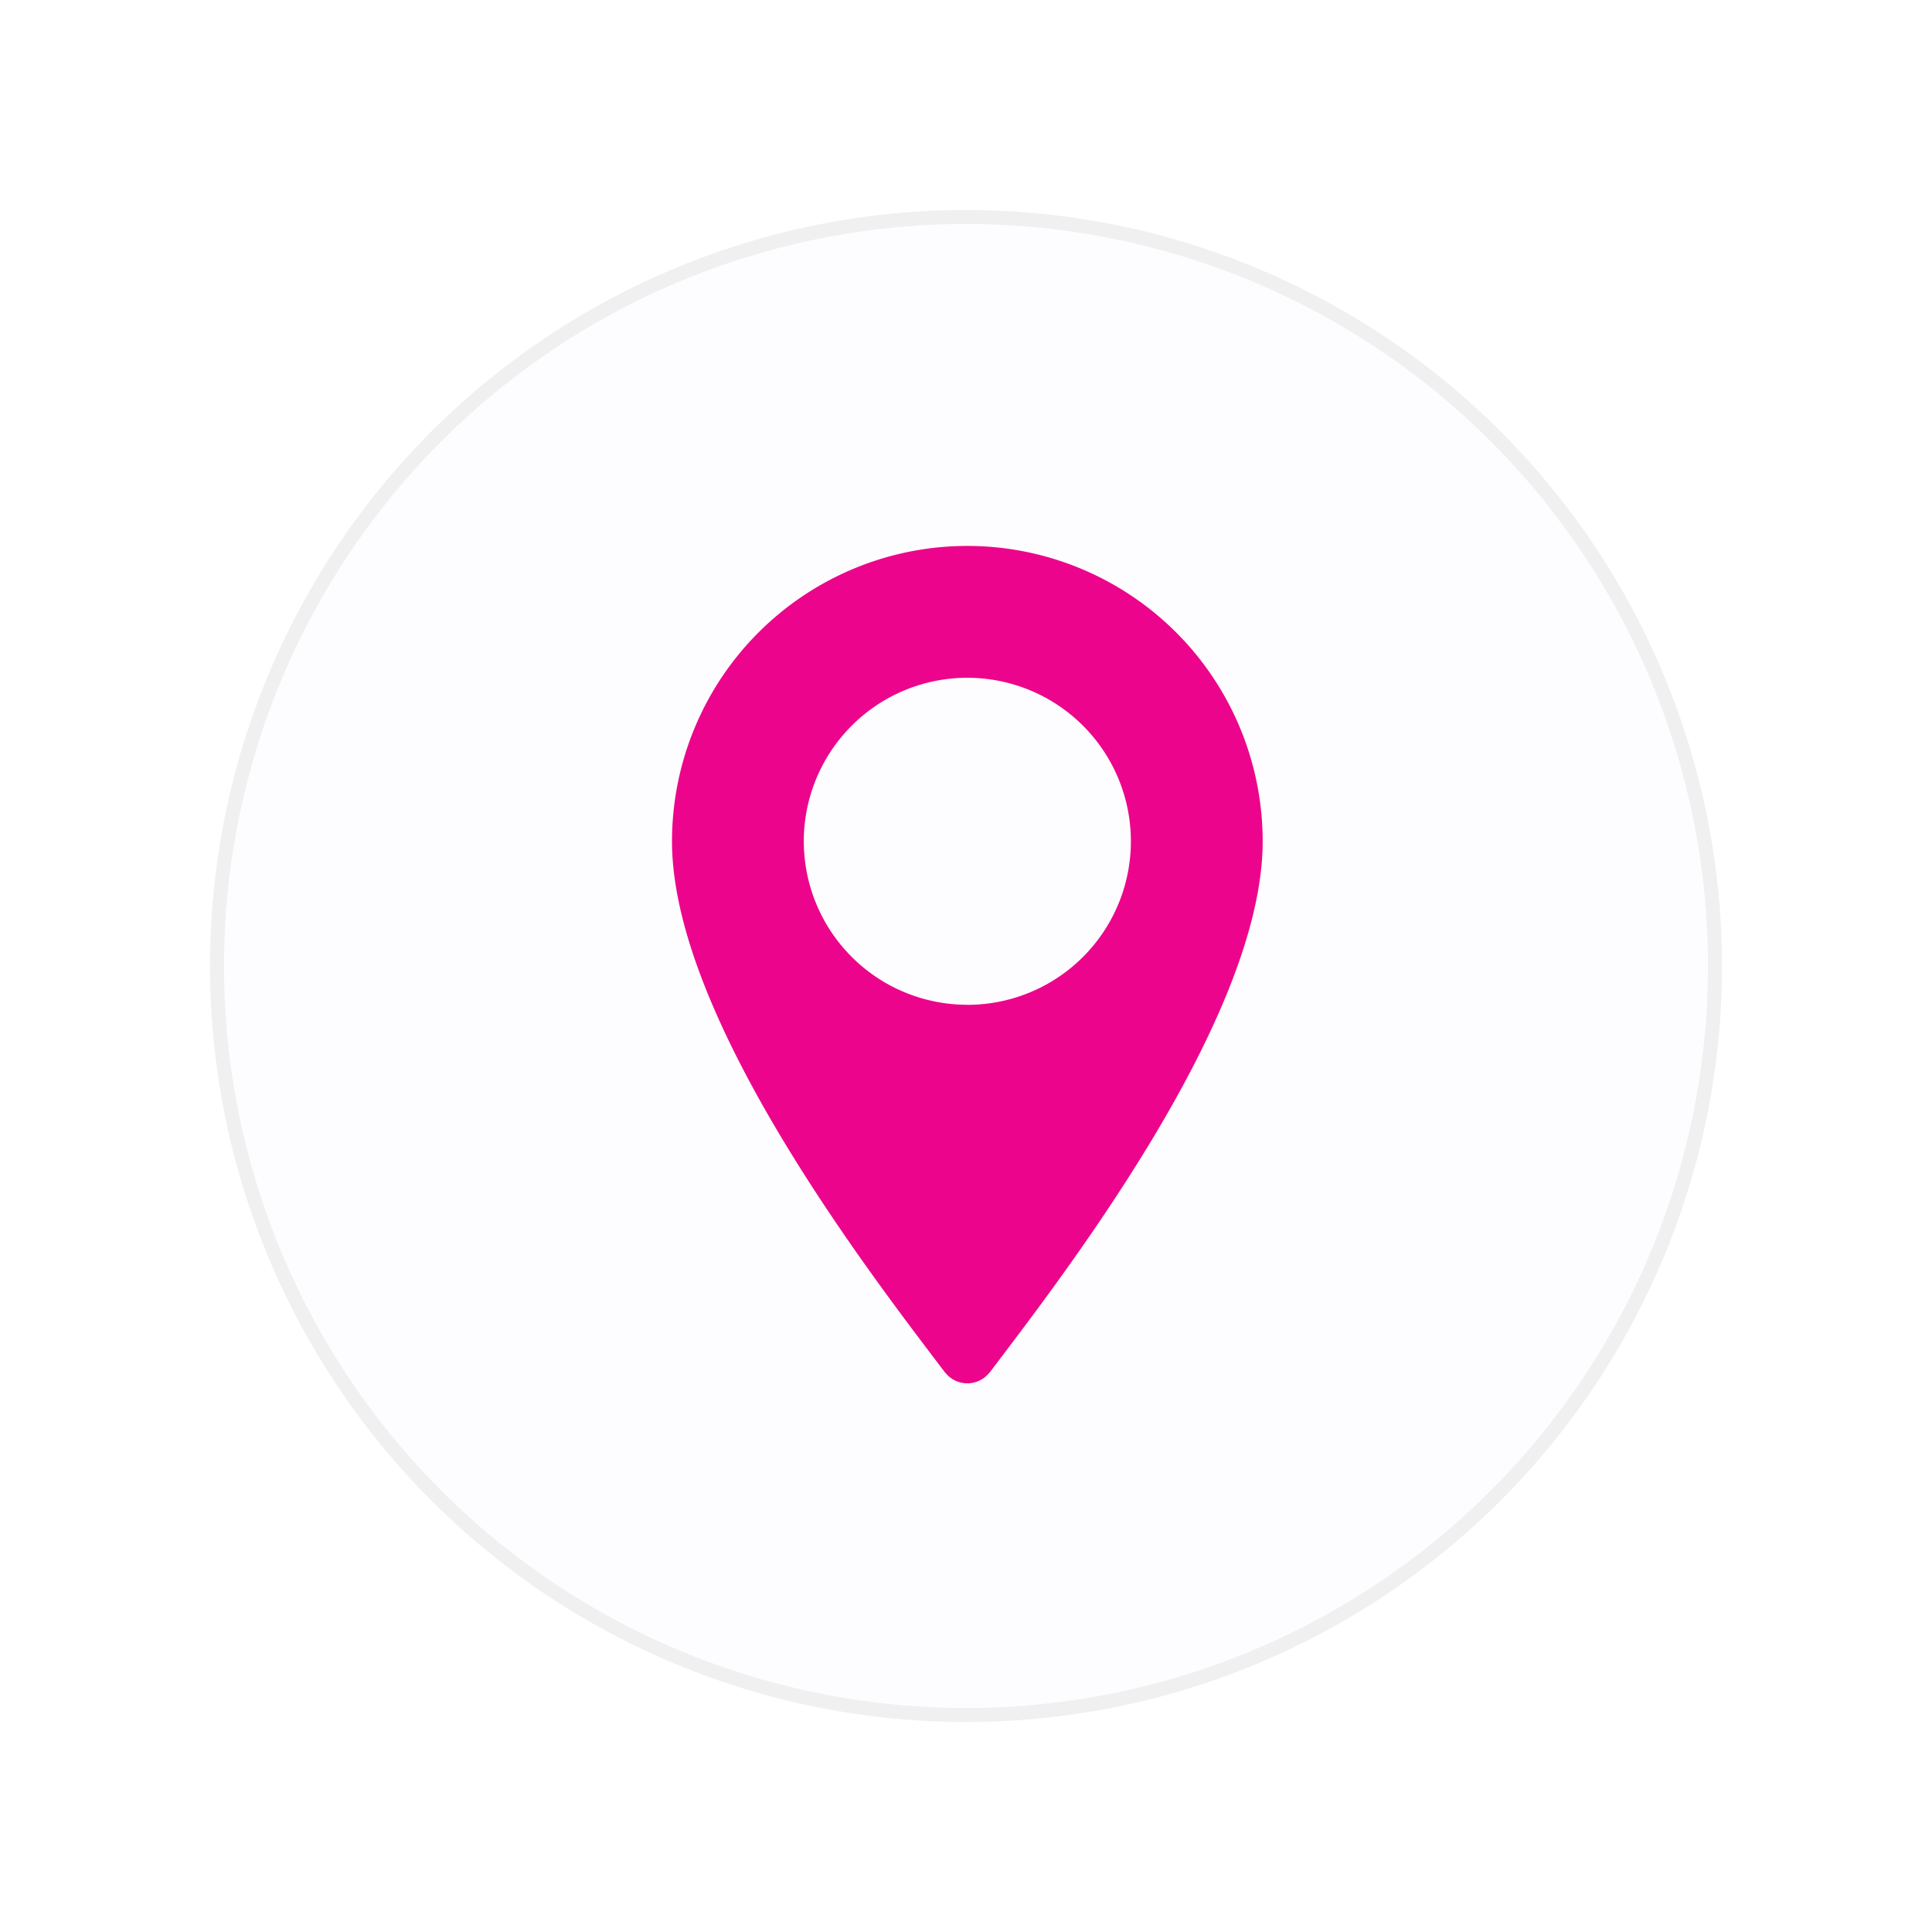
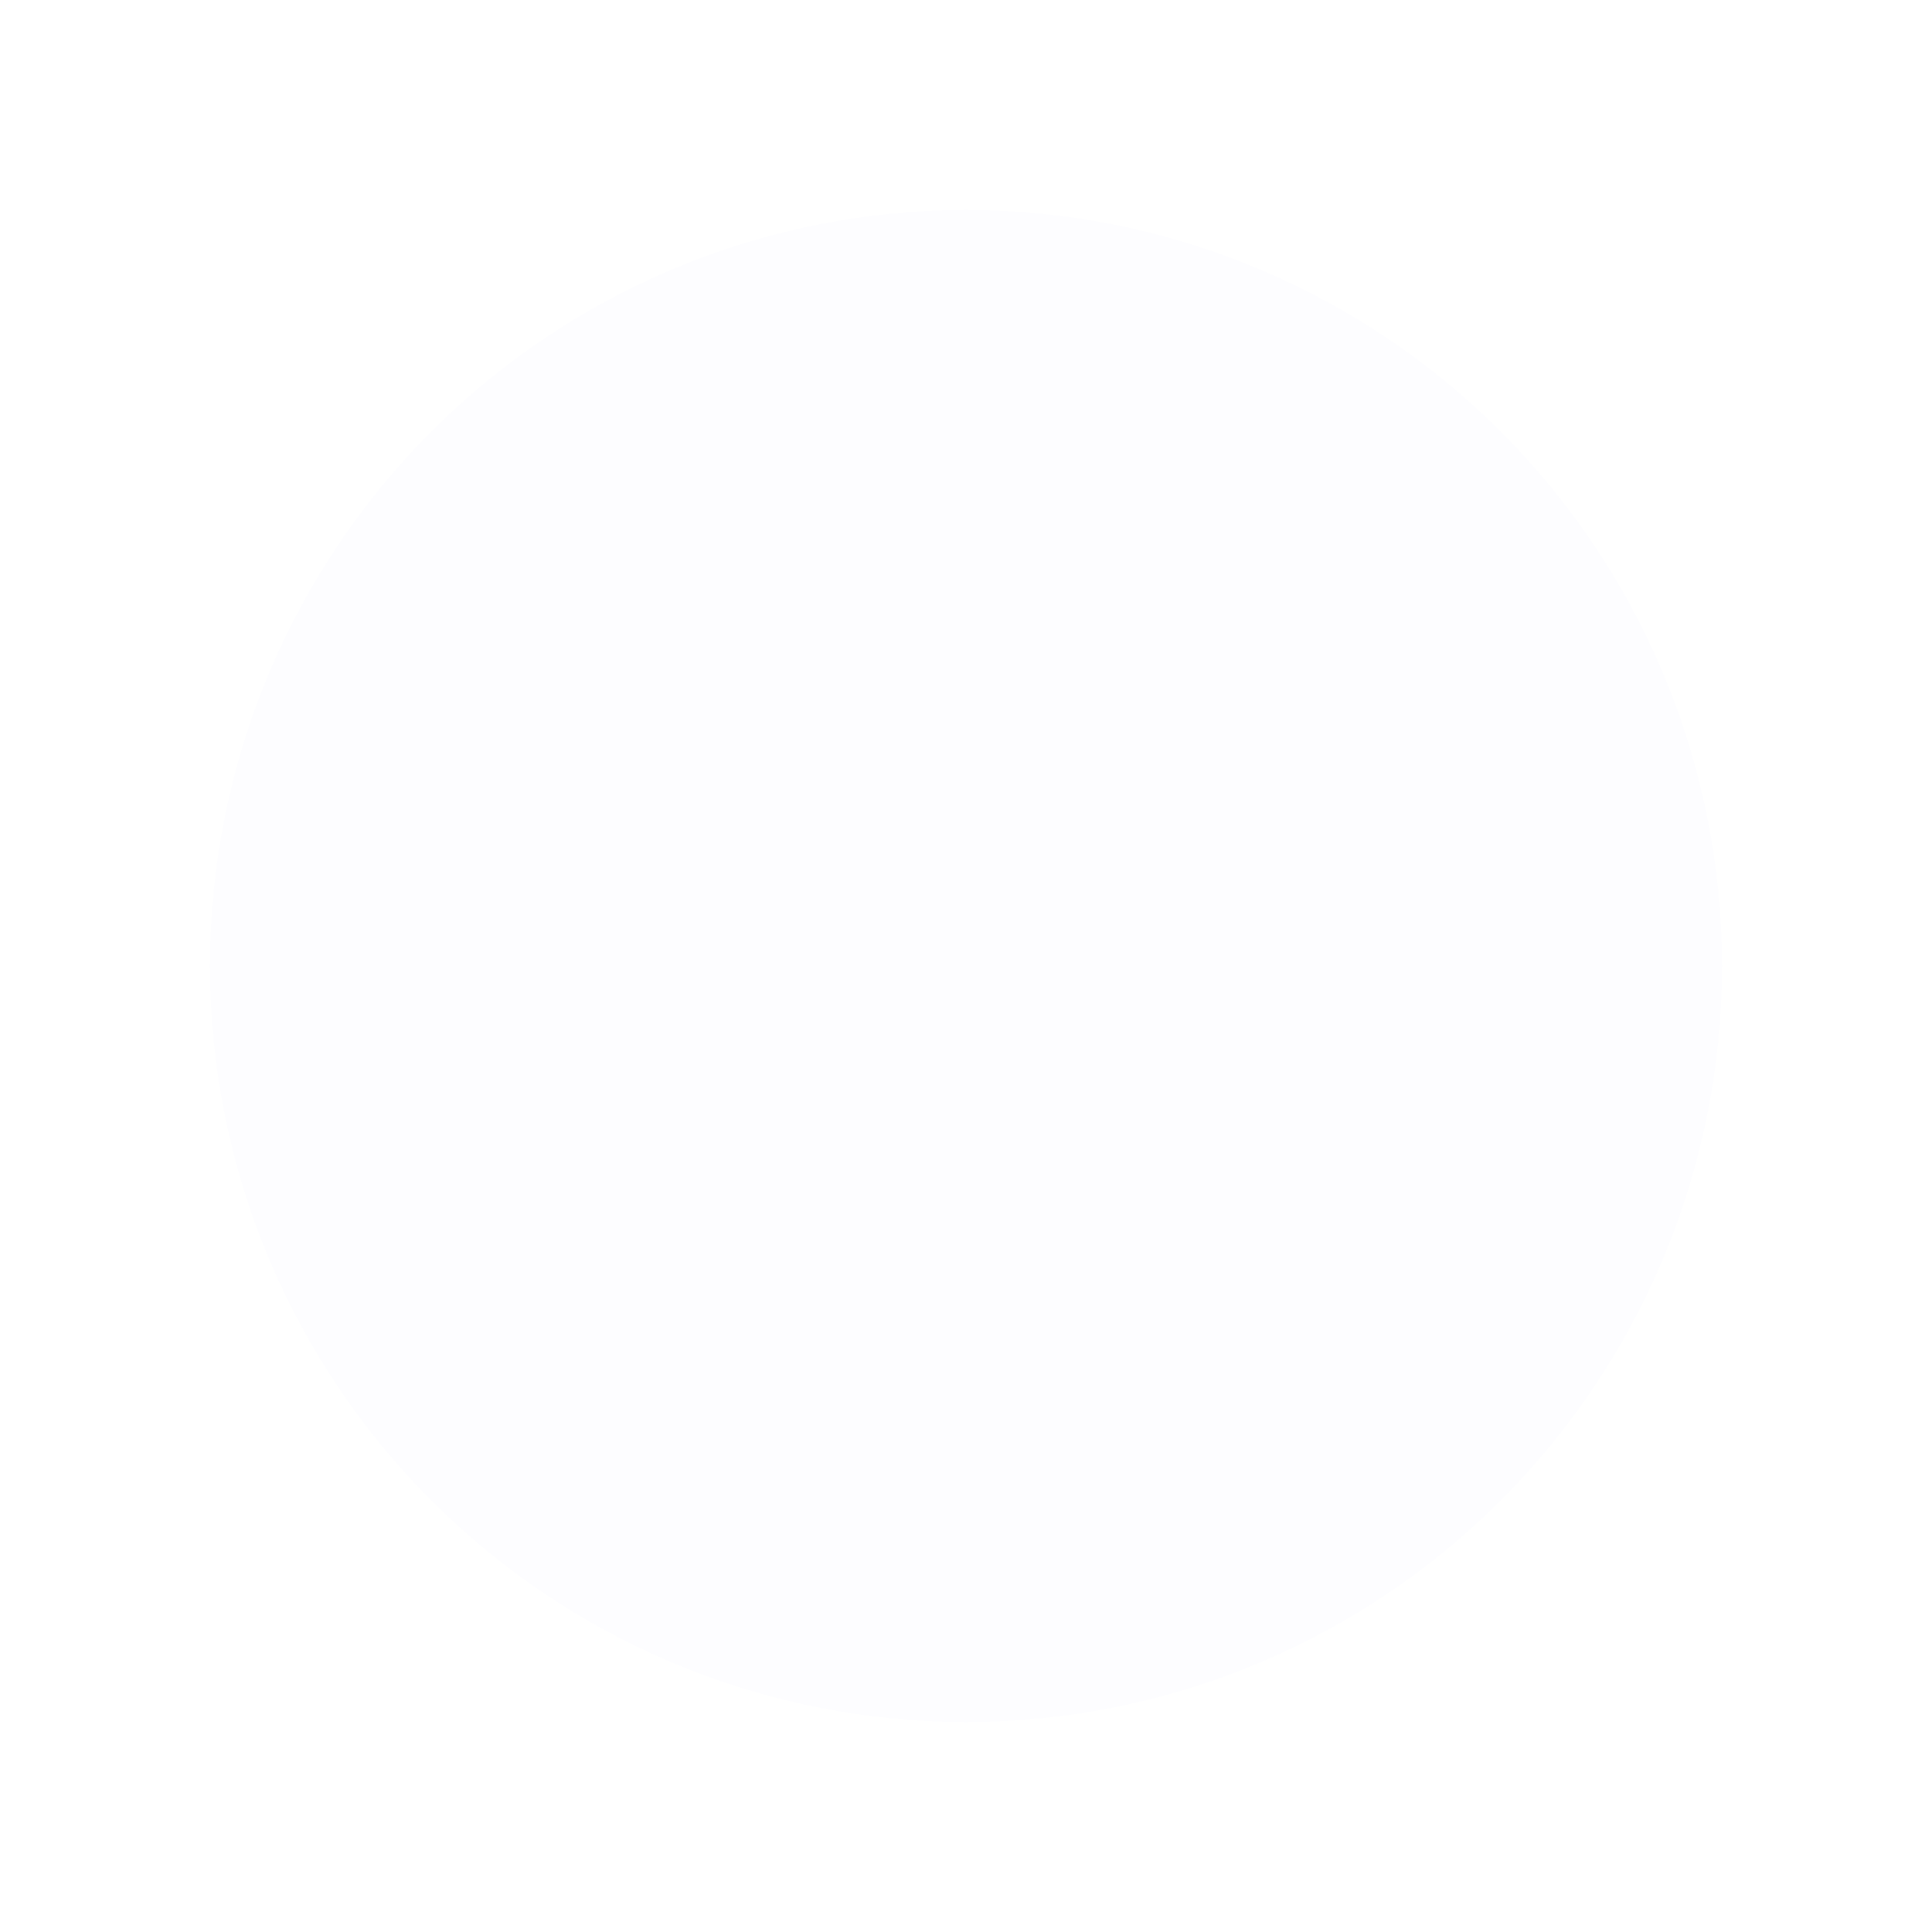
<svg xmlns="http://www.w3.org/2000/svg" width="138" height="138">
  <defs>
    <filter id="a" x="0" y="0" width="138" height="138" filterUnits="userSpaceOnUse">
      <feOffset />
      <feGaussianBlur stdDeviation="5" result="b" />
      <feFlood flood-color="#890653" flood-opacity=".149" />
      <feComposite operator="in" in2="b" />
      <feComposite in="SourceGraphic" />
    </filter>
  </defs>
  <g filter="url(#a)">
    <g transform="translate(15 15)" fill="#fdfdff" stroke="#f0f0f0">
      <circle cx="54" cy="54" r="54" stroke="none" />
-       <circle cx="54" cy="54" r="53.5" fill="none" />
    </g>
  </g>
-   <path d="M69.092 38.995A21.1 21.1 0 0048 60.095c0 12.756 14.609 31.467 19.512 37.955l.008-.006a2 2 0 001.576.766 2 2 0 001.576-.766l.008.006c4.9-6.489 19.511-25.2 19.511-37.955a21.1 21.1 0 00-21.099-21.1zm0 32.775a11.682 11.682 0 01-11.678-11.675 11.681 11.681 0 0111.678-11.682 11.68 11.68 0 0111.685 11.682 11.68 11.68 0 01-11.685 11.679z" fill="#ec058c" />
</svg>